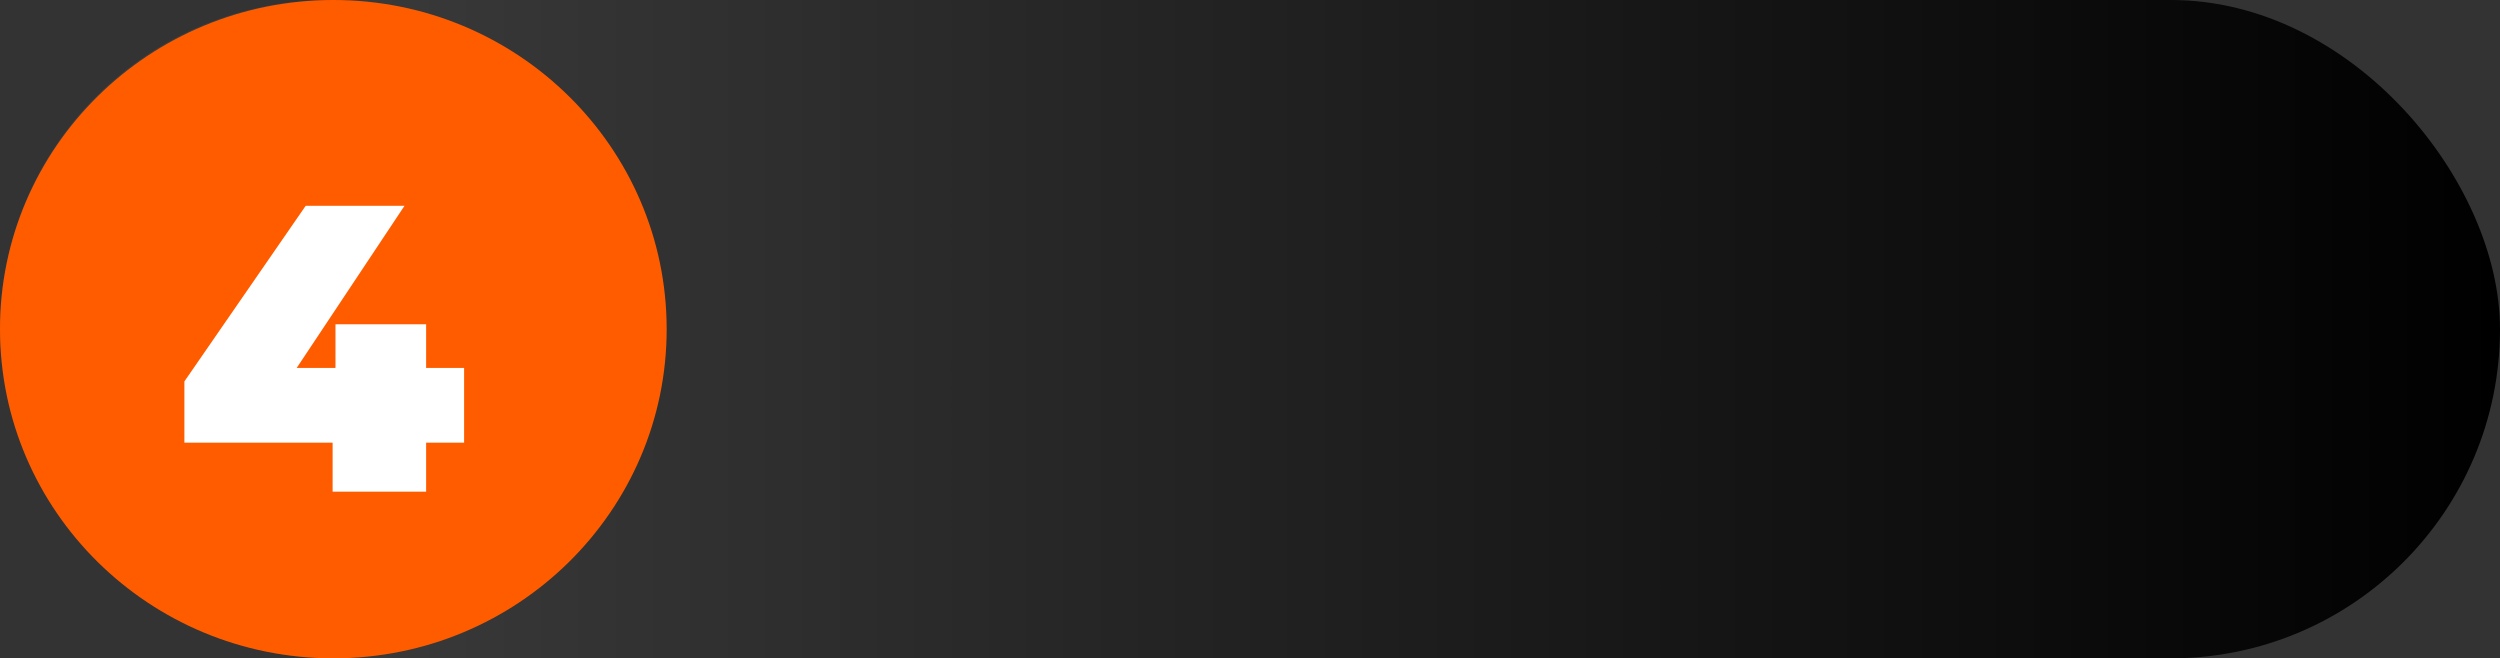
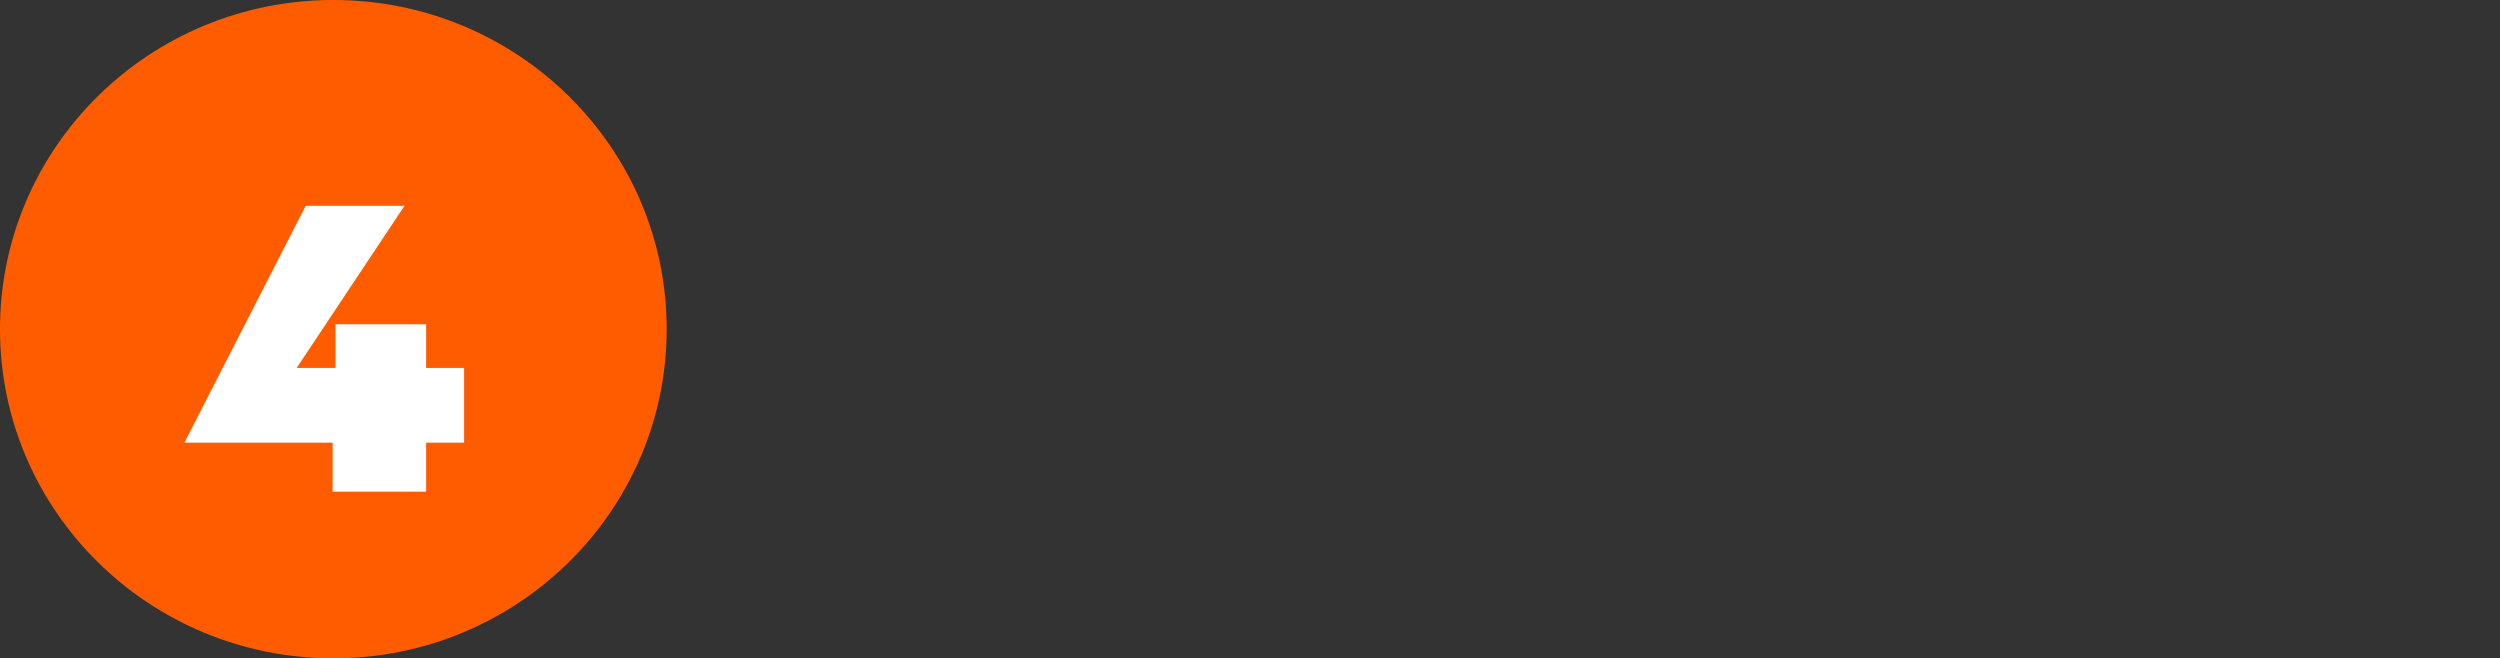
<svg xmlns="http://www.w3.org/2000/svg" width="300" height="79" viewBox="0 0 300 79" fill="none">
  <rect x="0" y="0" width="300" height="79" fill="#333333" stroke="none" />
-   <rect width="300" height="79" rx="39.5" fill="url(#paint0_linear)" />
  <ellipse cx="40" cy="39.5" rx="40" ry="39.5" fill="#FF5C00" />
-   <path d="M55.692 53.12H51.135V59H39.914V53.12H22.127V45.77L36.68 24.7H48.538L35.602 44.153H40.257V38.91H51.135V44.153H55.692V53.12Z" fill="white" />
+   <path d="M55.692 53.12H51.135V59H39.914V53.12H22.127L36.68 24.7H48.538L35.602 44.153H40.257V38.91H51.135V44.153H55.692V53.12Z" fill="white" />
  <defs>
    <linearGradient id="paint0_linear" x1="0" y1="39.5" x2="300" y2="39.5" gradientUnits="userSpaceOnUse">
      <stop stop-color="#434343" />
      <stop offset="1" />
    </linearGradient>
  </defs>
</svg>